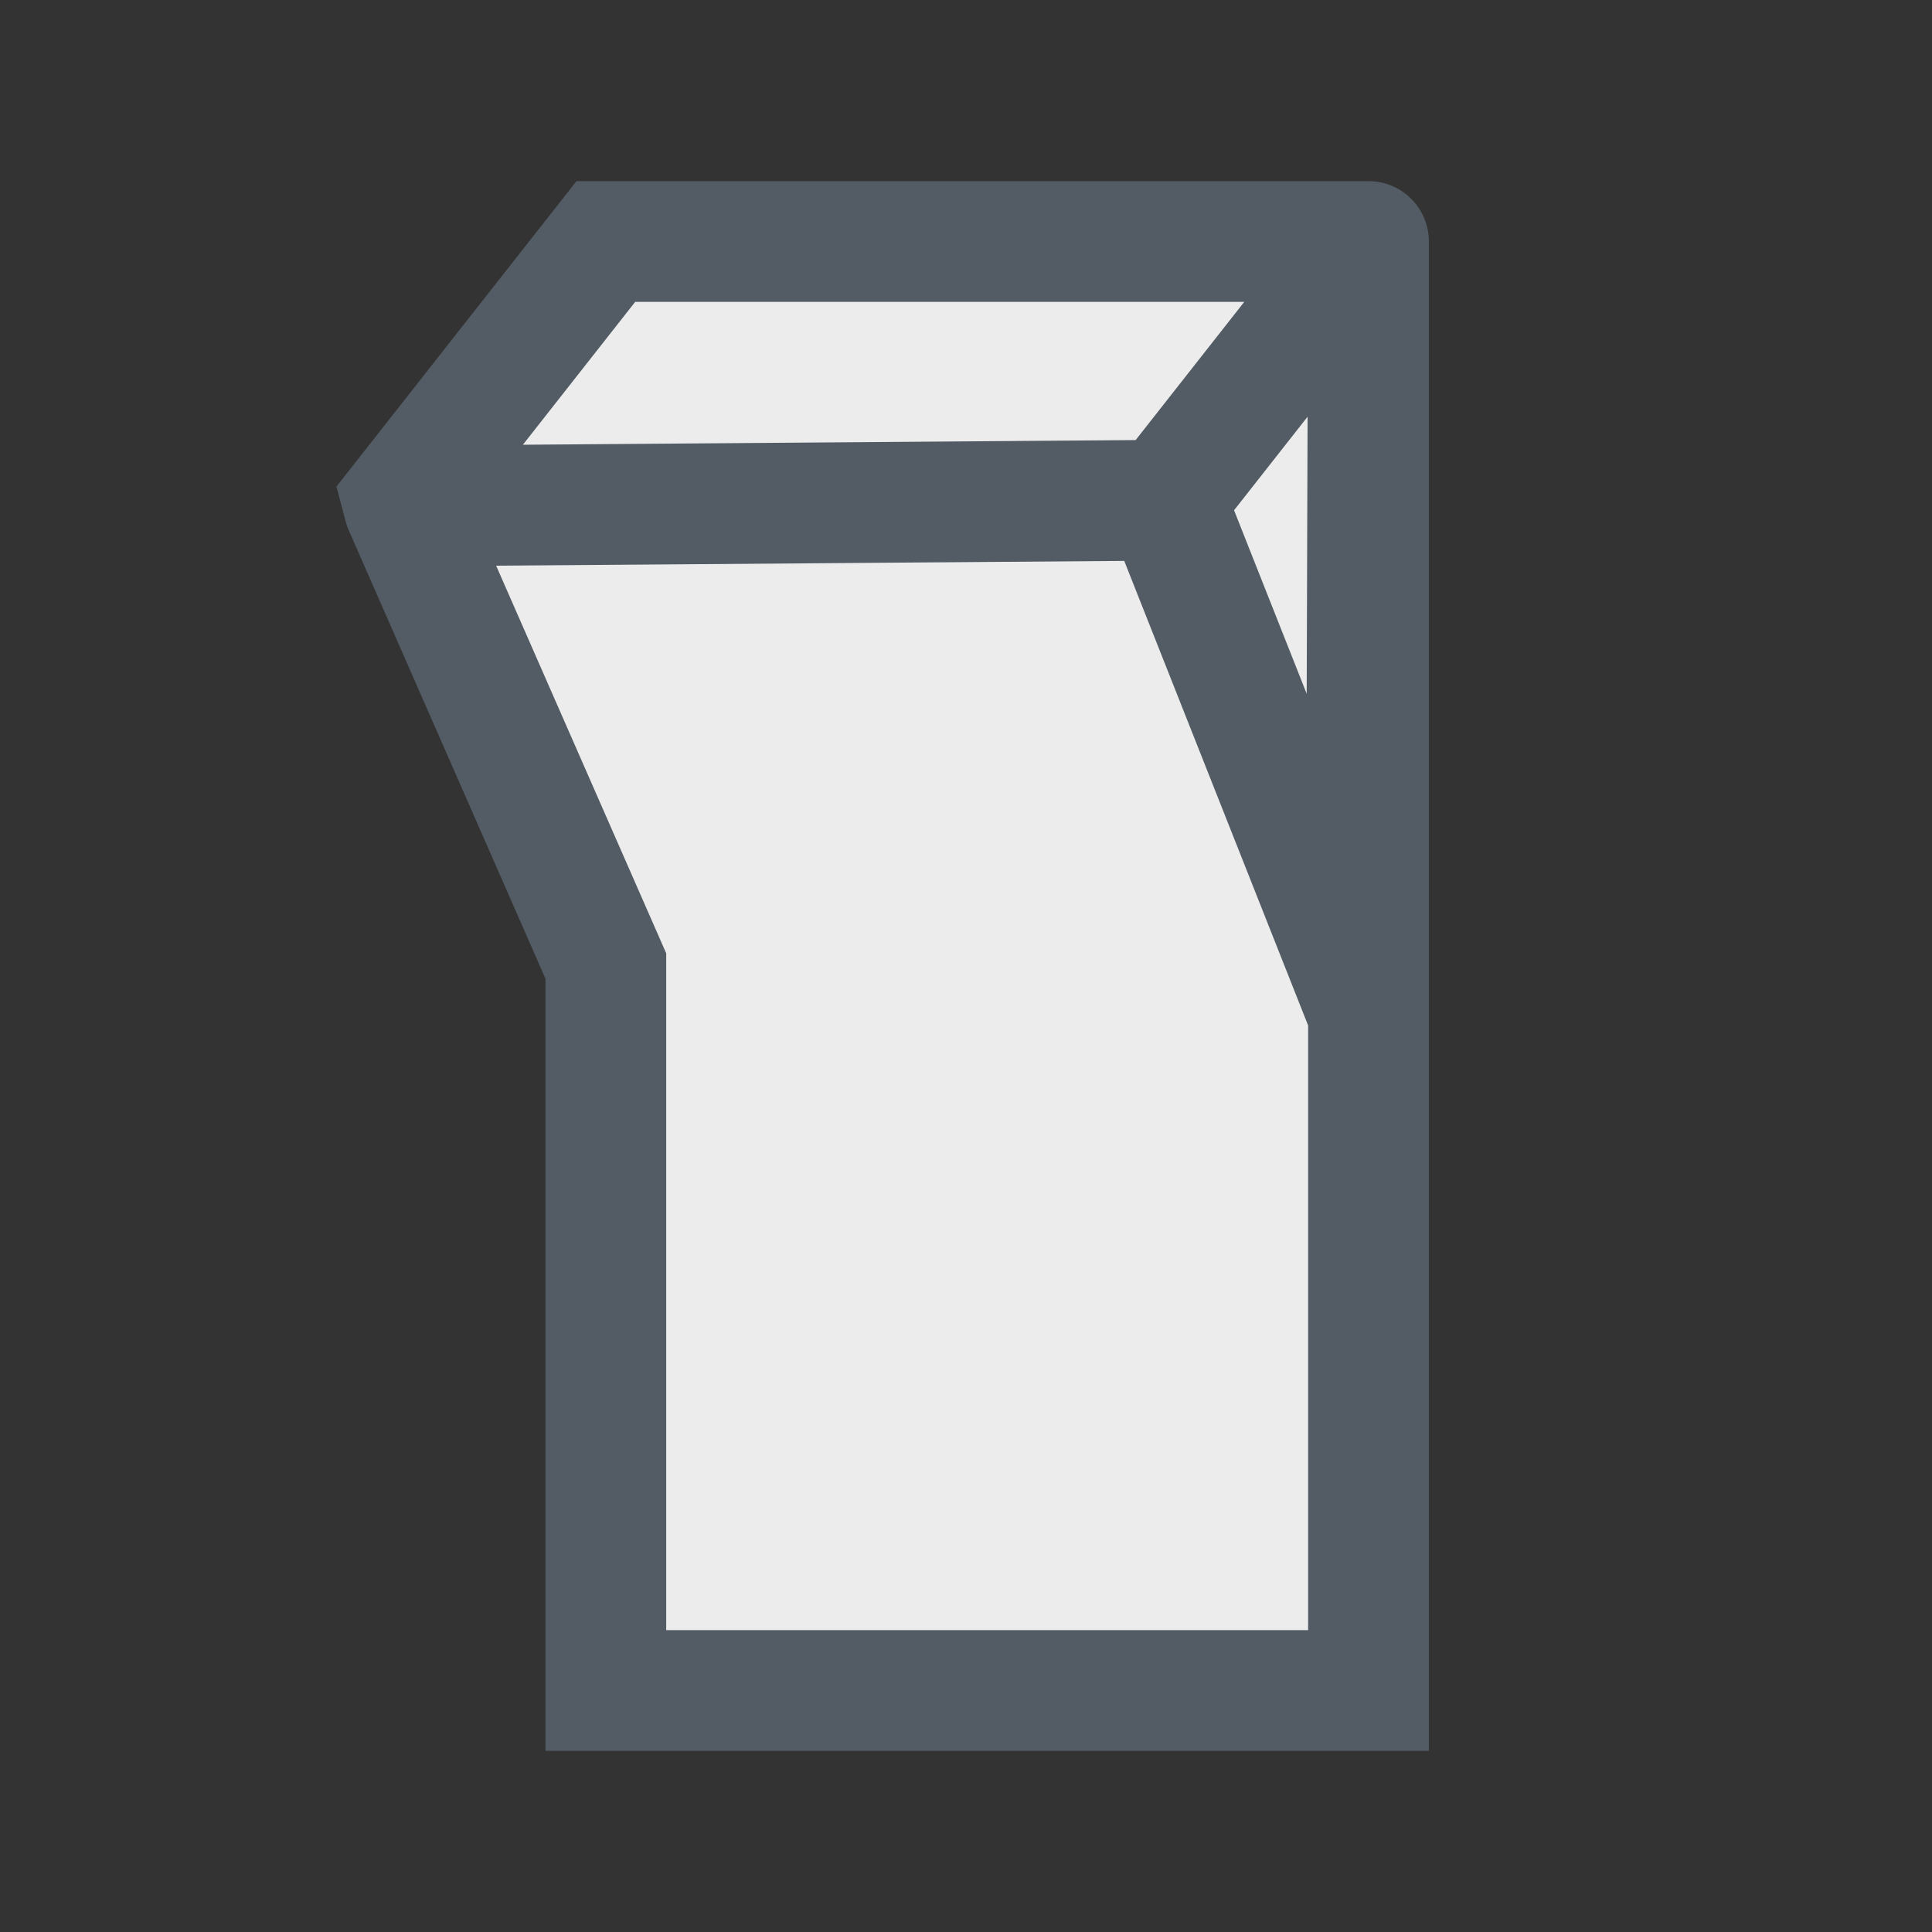
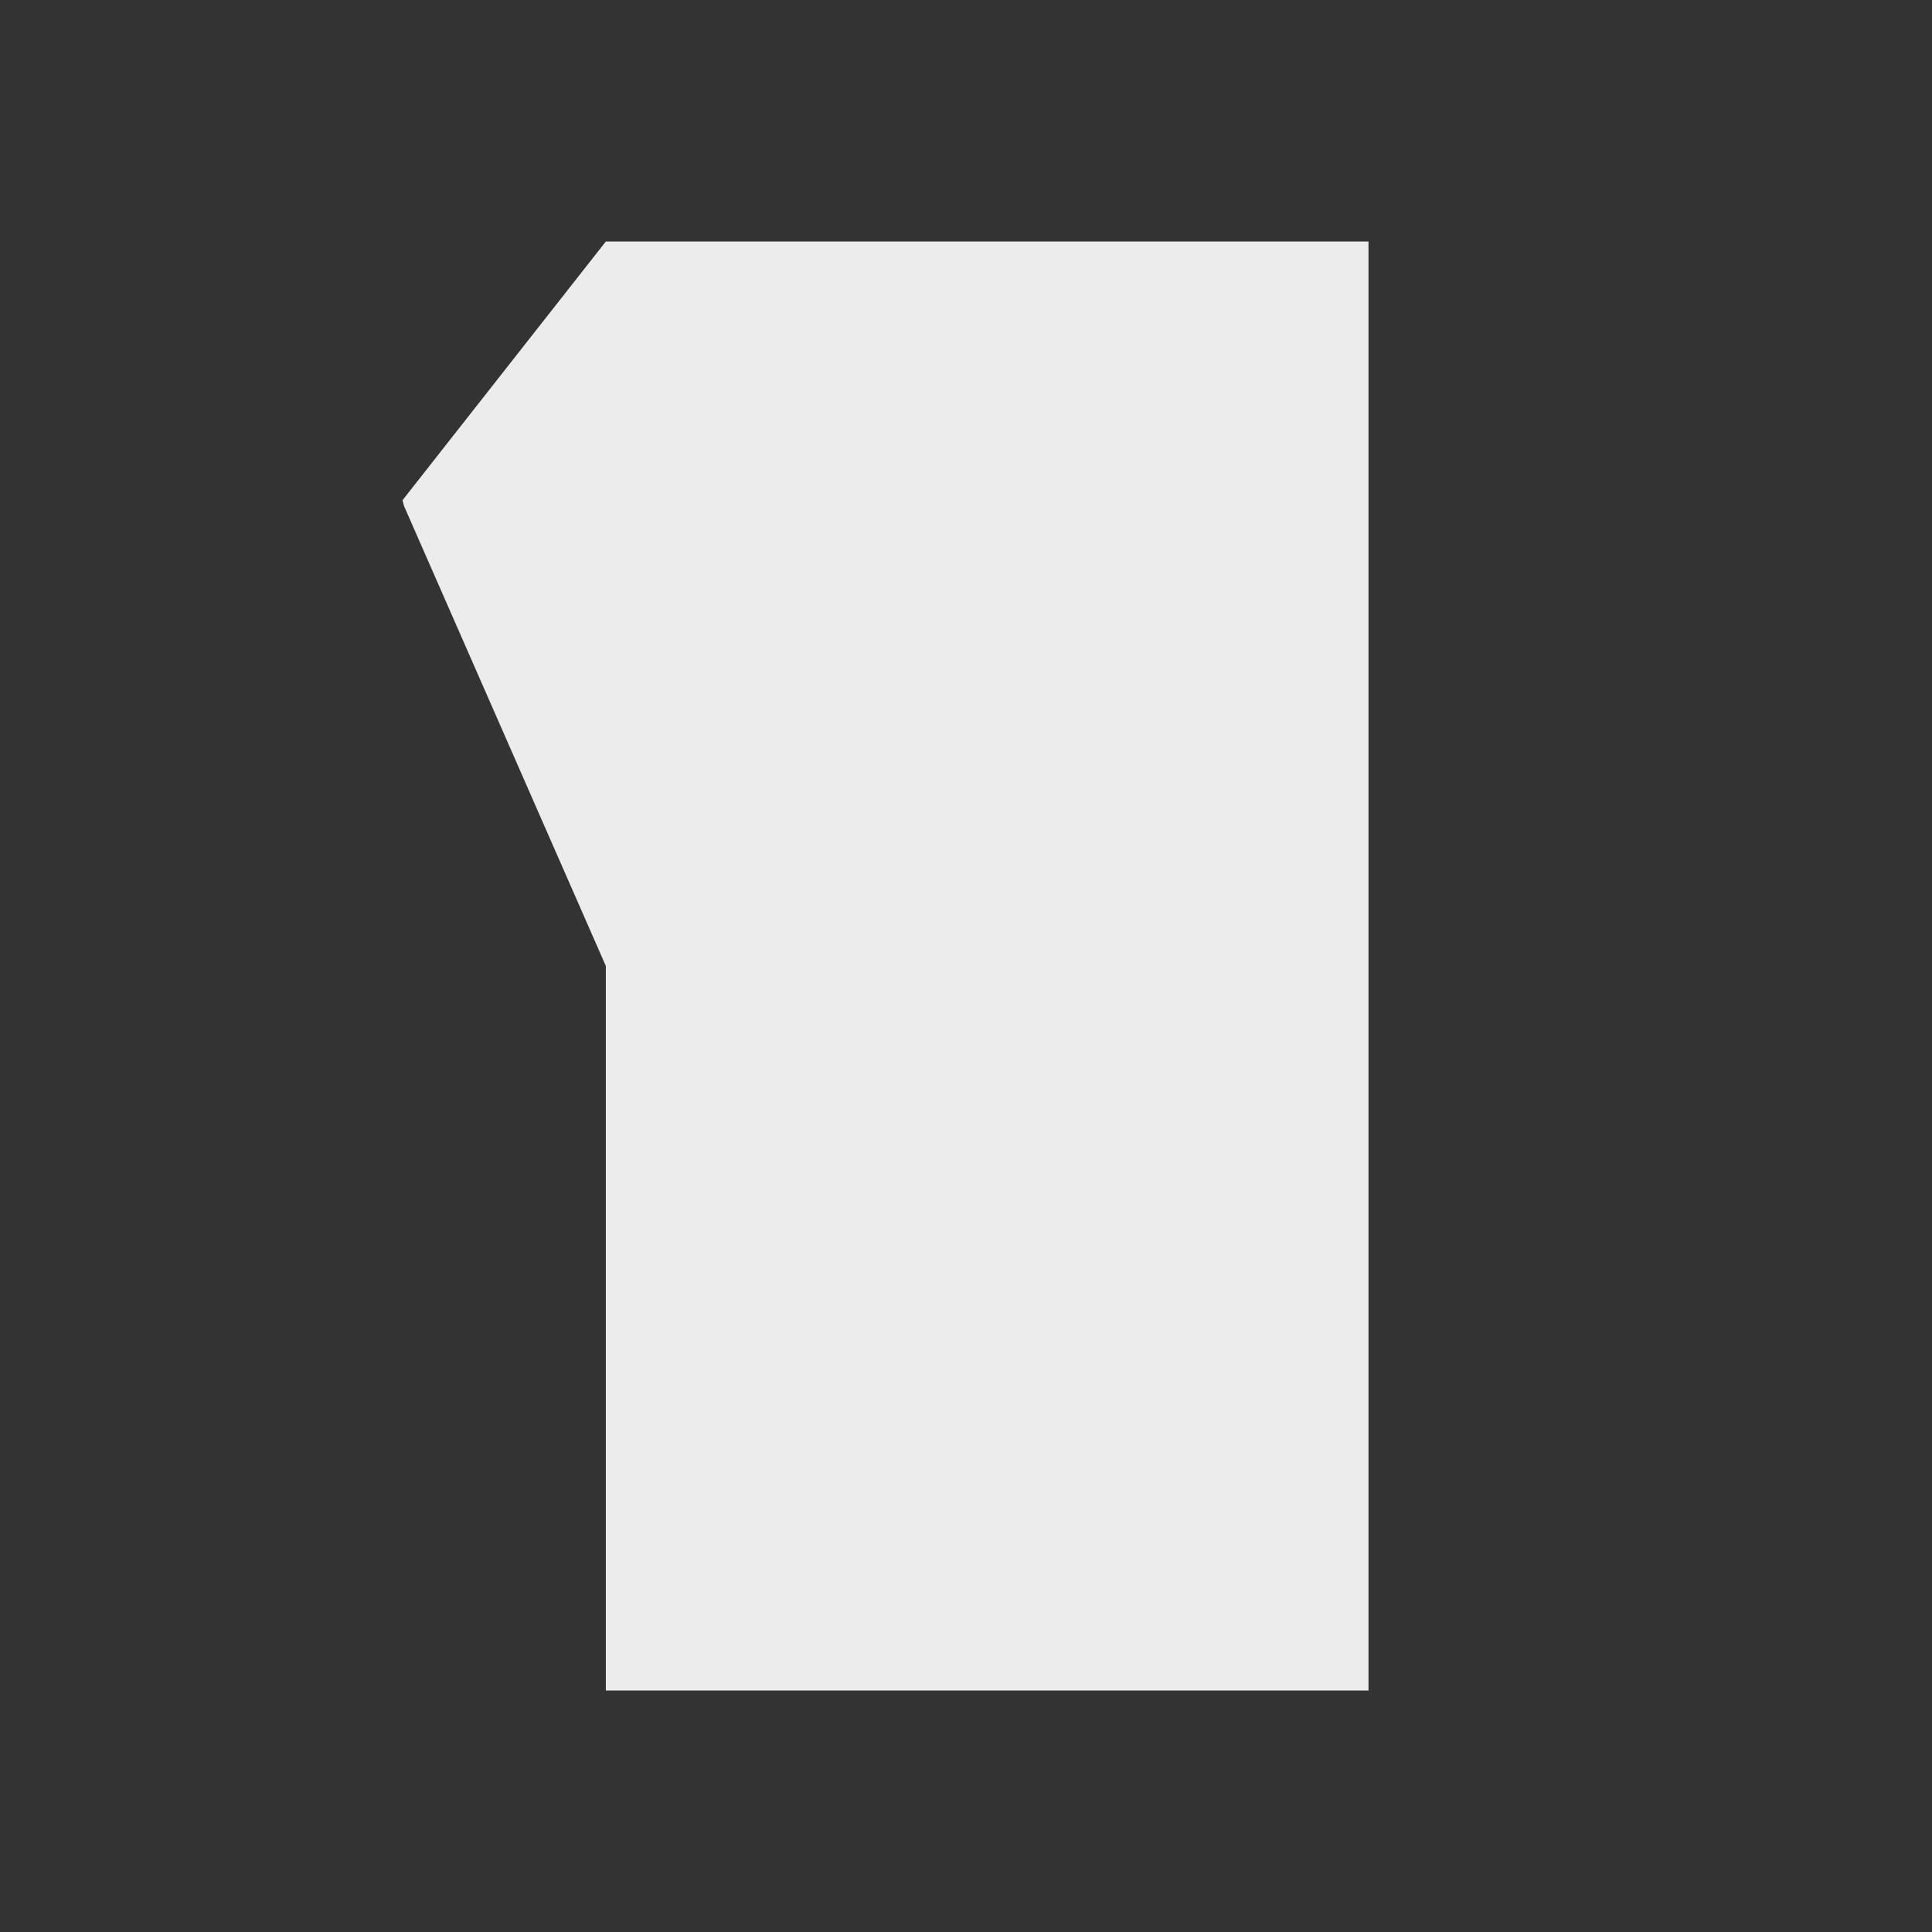
<svg xmlns="http://www.w3.org/2000/svg" width="24" height="24" viewBox="0 0 24 24" fill="none">
  <rect x="0" y="0" width="24" height="24" fill="#333333" stroke="none" />
  <path d="M7.526 21V12L5.019 6.286L5 6.214L7.526 3H17V12.643V21H7.526Z" fill="#ECECEC" />
-   <path d="M17 3H7.526L5 6.214L5.019 6.286M17 3L14.474 6.214M17 3V12.643M17 3L16.97 12.52M14.474 6.214L5.019 6.286M14.474 6.214L16.97 12.52M5.019 6.286L7.526 12V21H17V12.643M17 12.643L16.97 12.52" stroke="#535C65" stroke-width="1.5" stroke-linecap="round" />
</svg>